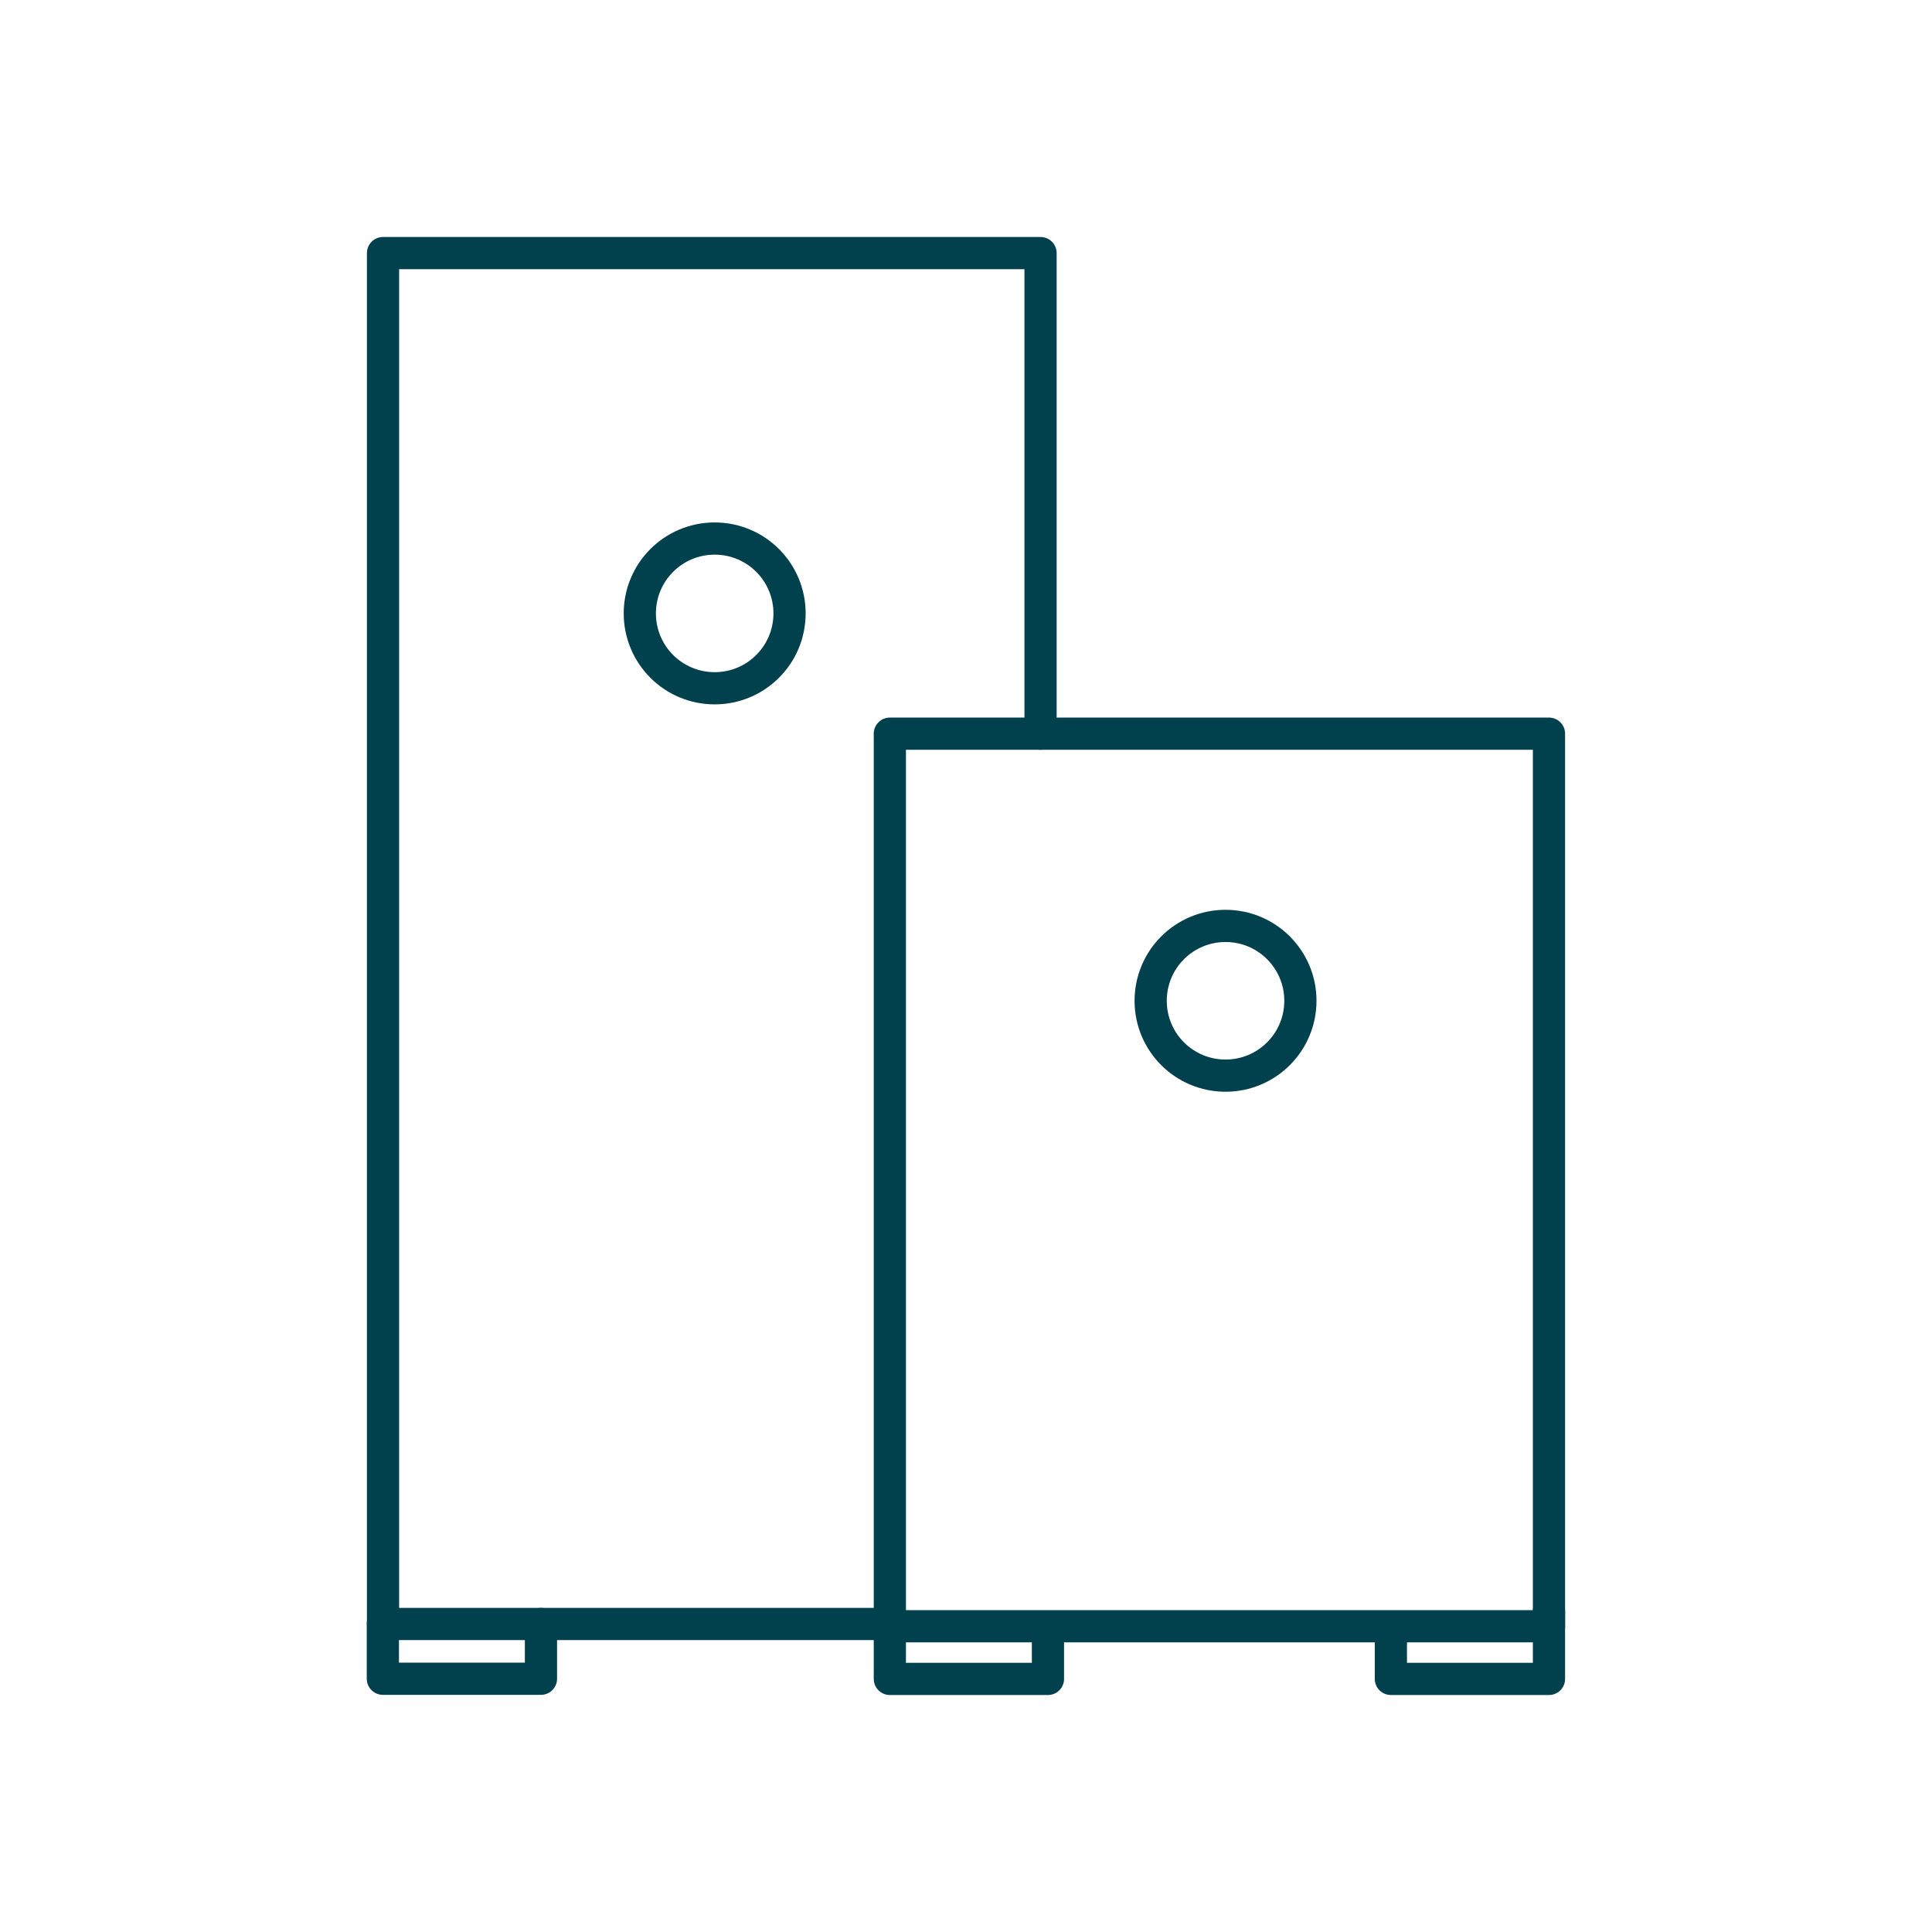
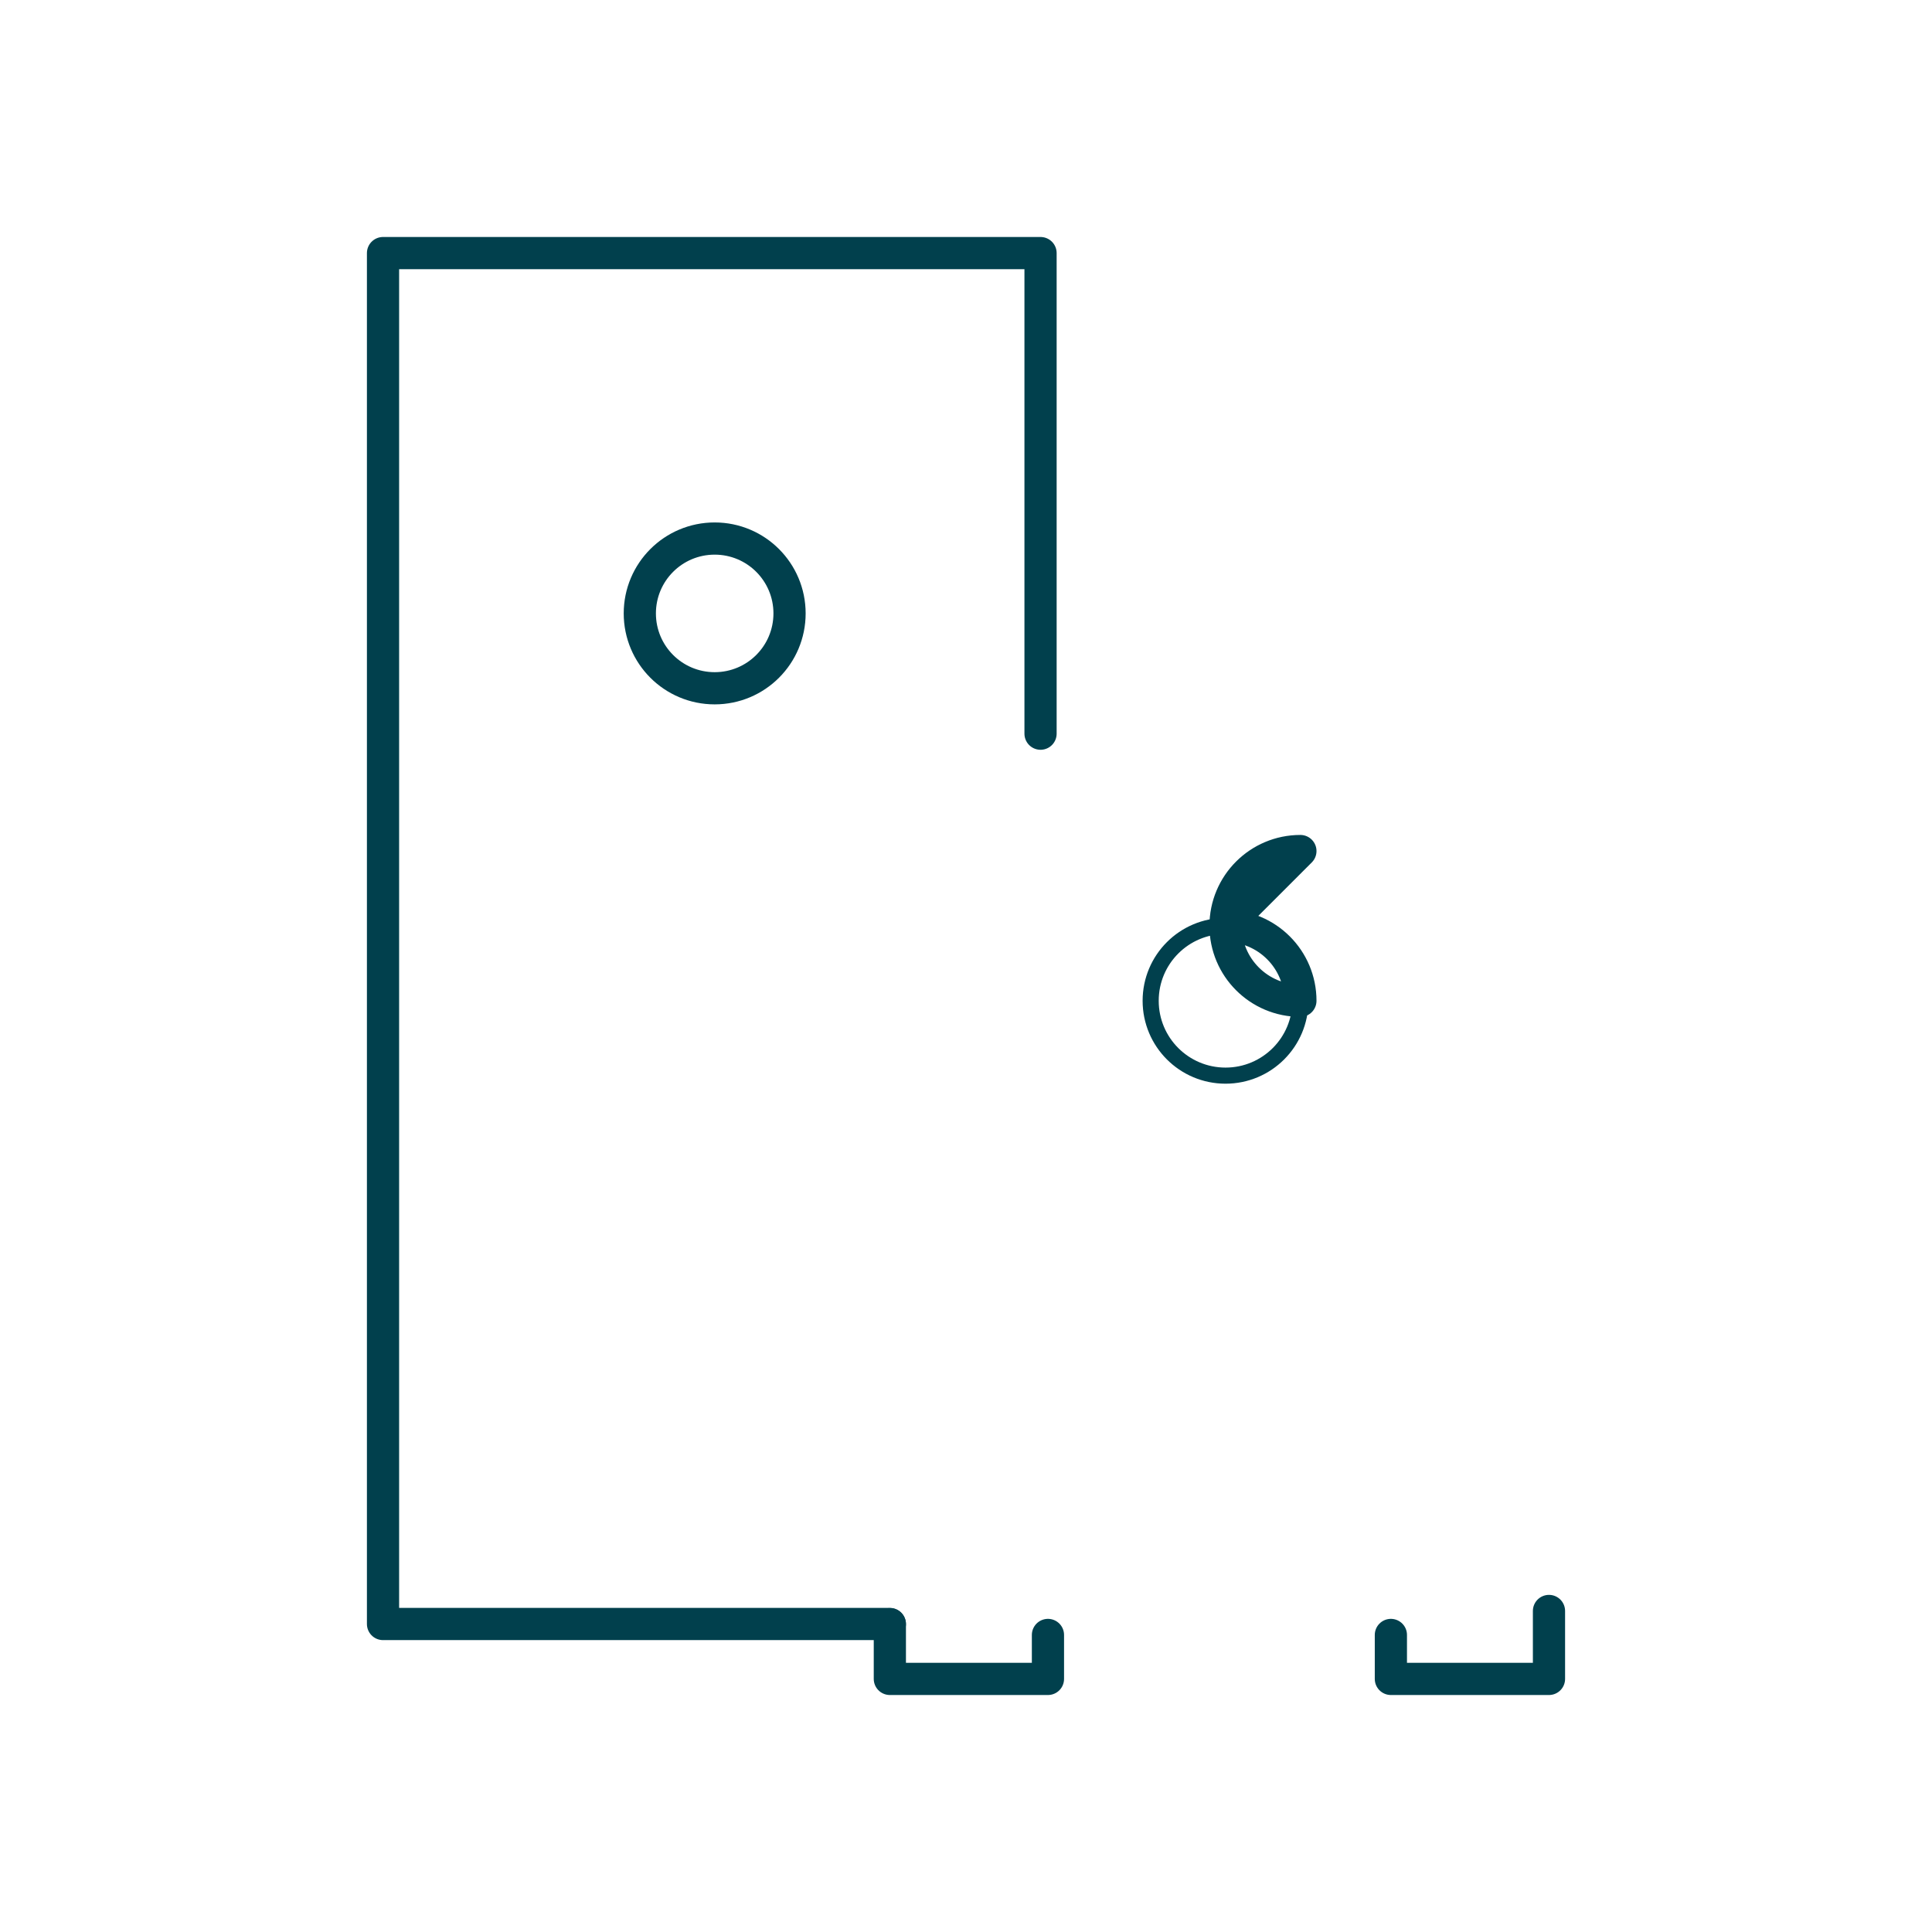
<svg xmlns="http://www.w3.org/2000/svg" id="Ebene_2" data-name="Ebene 2" width="120" height="120" viewBox="0 0 120 120">
  <defs>
    <style>
      .cls-1 {
        stroke-linecap: round;
        stroke-linejoin: round;
        stroke-width: 2px;
      }

      .cls-1, .cls-2 {
        stroke: #01404d;
      }

      .cls-1, .cls-2, .cls-3 {
        fill: none;
      }

      .cls-2 {
        stroke-miterlimit: 10;
      }

      .cls-3 {
        opacity: .1;
        stroke-width: 0px;
      }
    </style>
  </defs>
  <g id="Ebene_1-2" data-name="Ebene 1">
    <g>
      <rect class="cls-3" width="120" height="120" />
      <g id="Gruppe_1017" data-name="Gruppe 1017">
        <g id="Gruppe_1016-2" data-name="Gruppe 1016-2">
          <polyline id="Rechteck_439" data-name="Rechteck 439" class="cls-1" points="64.63 45.57 64.63 15.72 23.79 15.72 23.79 100.87 55.27 100.87" />
          <path id="Pfad_2313" data-name="Pfad 2313" class="cls-2" d="M44.39,33.45h0c2.57,0,4.65,2.08,4.65,4.65s-2.08,4.65-4.65,4.65-4.65-2.08-4.65-4.65h0c0-2.57,2.08-4.65,4.65-4.65" />
          <path id="Pfad_2314" data-name="Pfad 2314" class="cls-1" d="M44.39,33.45h0c2.57,0,4.65,2.08,4.65,4.65s-2.08,4.65-4.65,4.65-4.65-2.08-4.65-4.65h0c0-2.57,2.08-4.65,4.65-4.65Z" />
-           <rect id="Rechteck_440" data-name="Rechteck 440" class="cls-2" x="55.27" y="45.57" width="40.94" height="55.44" />
-           <rect id="Rechteck_441" data-name="Rechteck 441" class="cls-1" x="55.27" y="45.57" width="40.94" height="55.44" />
          <path id="Pfad_2315" data-name="Pfad 2315" class="cls-2" d="M76.12,57.51h0c2.57,0,4.65,2.08,4.65,4.65s-2.08,4.65-4.65,4.65c-2.57,0-4.65-2.08-4.65-4.65s2.08-4.65,4.65-4.65h0" />
-           <path id="Pfad_2316" data-name="Pfad 2316" class="cls-1" d="M76.12,57.51h0c2.57,0,4.65,2.08,4.65,4.65s-2.08,4.65-4.65,4.65c-2.57,0-4.65-2.08-4.65-4.65s2.08-4.65,4.65-4.65h0Z" />
-           <path id="Pfad_2317" data-name="Pfad 2317" class="cls-2" d="M33.6,101.55v2.73h-9.82v-2.73" />
-           <path id="Pfad_2319" data-name="Pfad 2319" class="cls-2" d="M65.09,101.55v2.73h-9.82v-2.73" />
+           <path id="Pfad_2316" data-name="Pfad 2316" class="cls-1" d="M76.12,57.51h0c2.57,0,4.65,2.08,4.65,4.65c-2.57,0-4.65-2.08-4.65-4.65s2.08-4.65,4.65-4.65h0Z" />
          <path id="Pfad_2321" data-name="Pfad 2321" class="cls-2" d="M96.21,101.55v2.73h-9.82v-2.73" />
          <g>
-             <path id="Pfad_2318" data-name="Pfad 2318" class="cls-1" d="M33.6,100.87v3.4h-9.82v-3.4" />
            <path id="Pfad_2320" data-name="Pfad 2320" class="cls-1" d="M65.09,101.55v2.73h-9.82v-3.4" />
            <path id="Pfad_2322" data-name="Pfad 2322" class="cls-1" d="M96.21,100.06v4.22h-9.82v-2.73" />
          </g>
        </g>
      </g>
    </g>
  </g>
</svg>